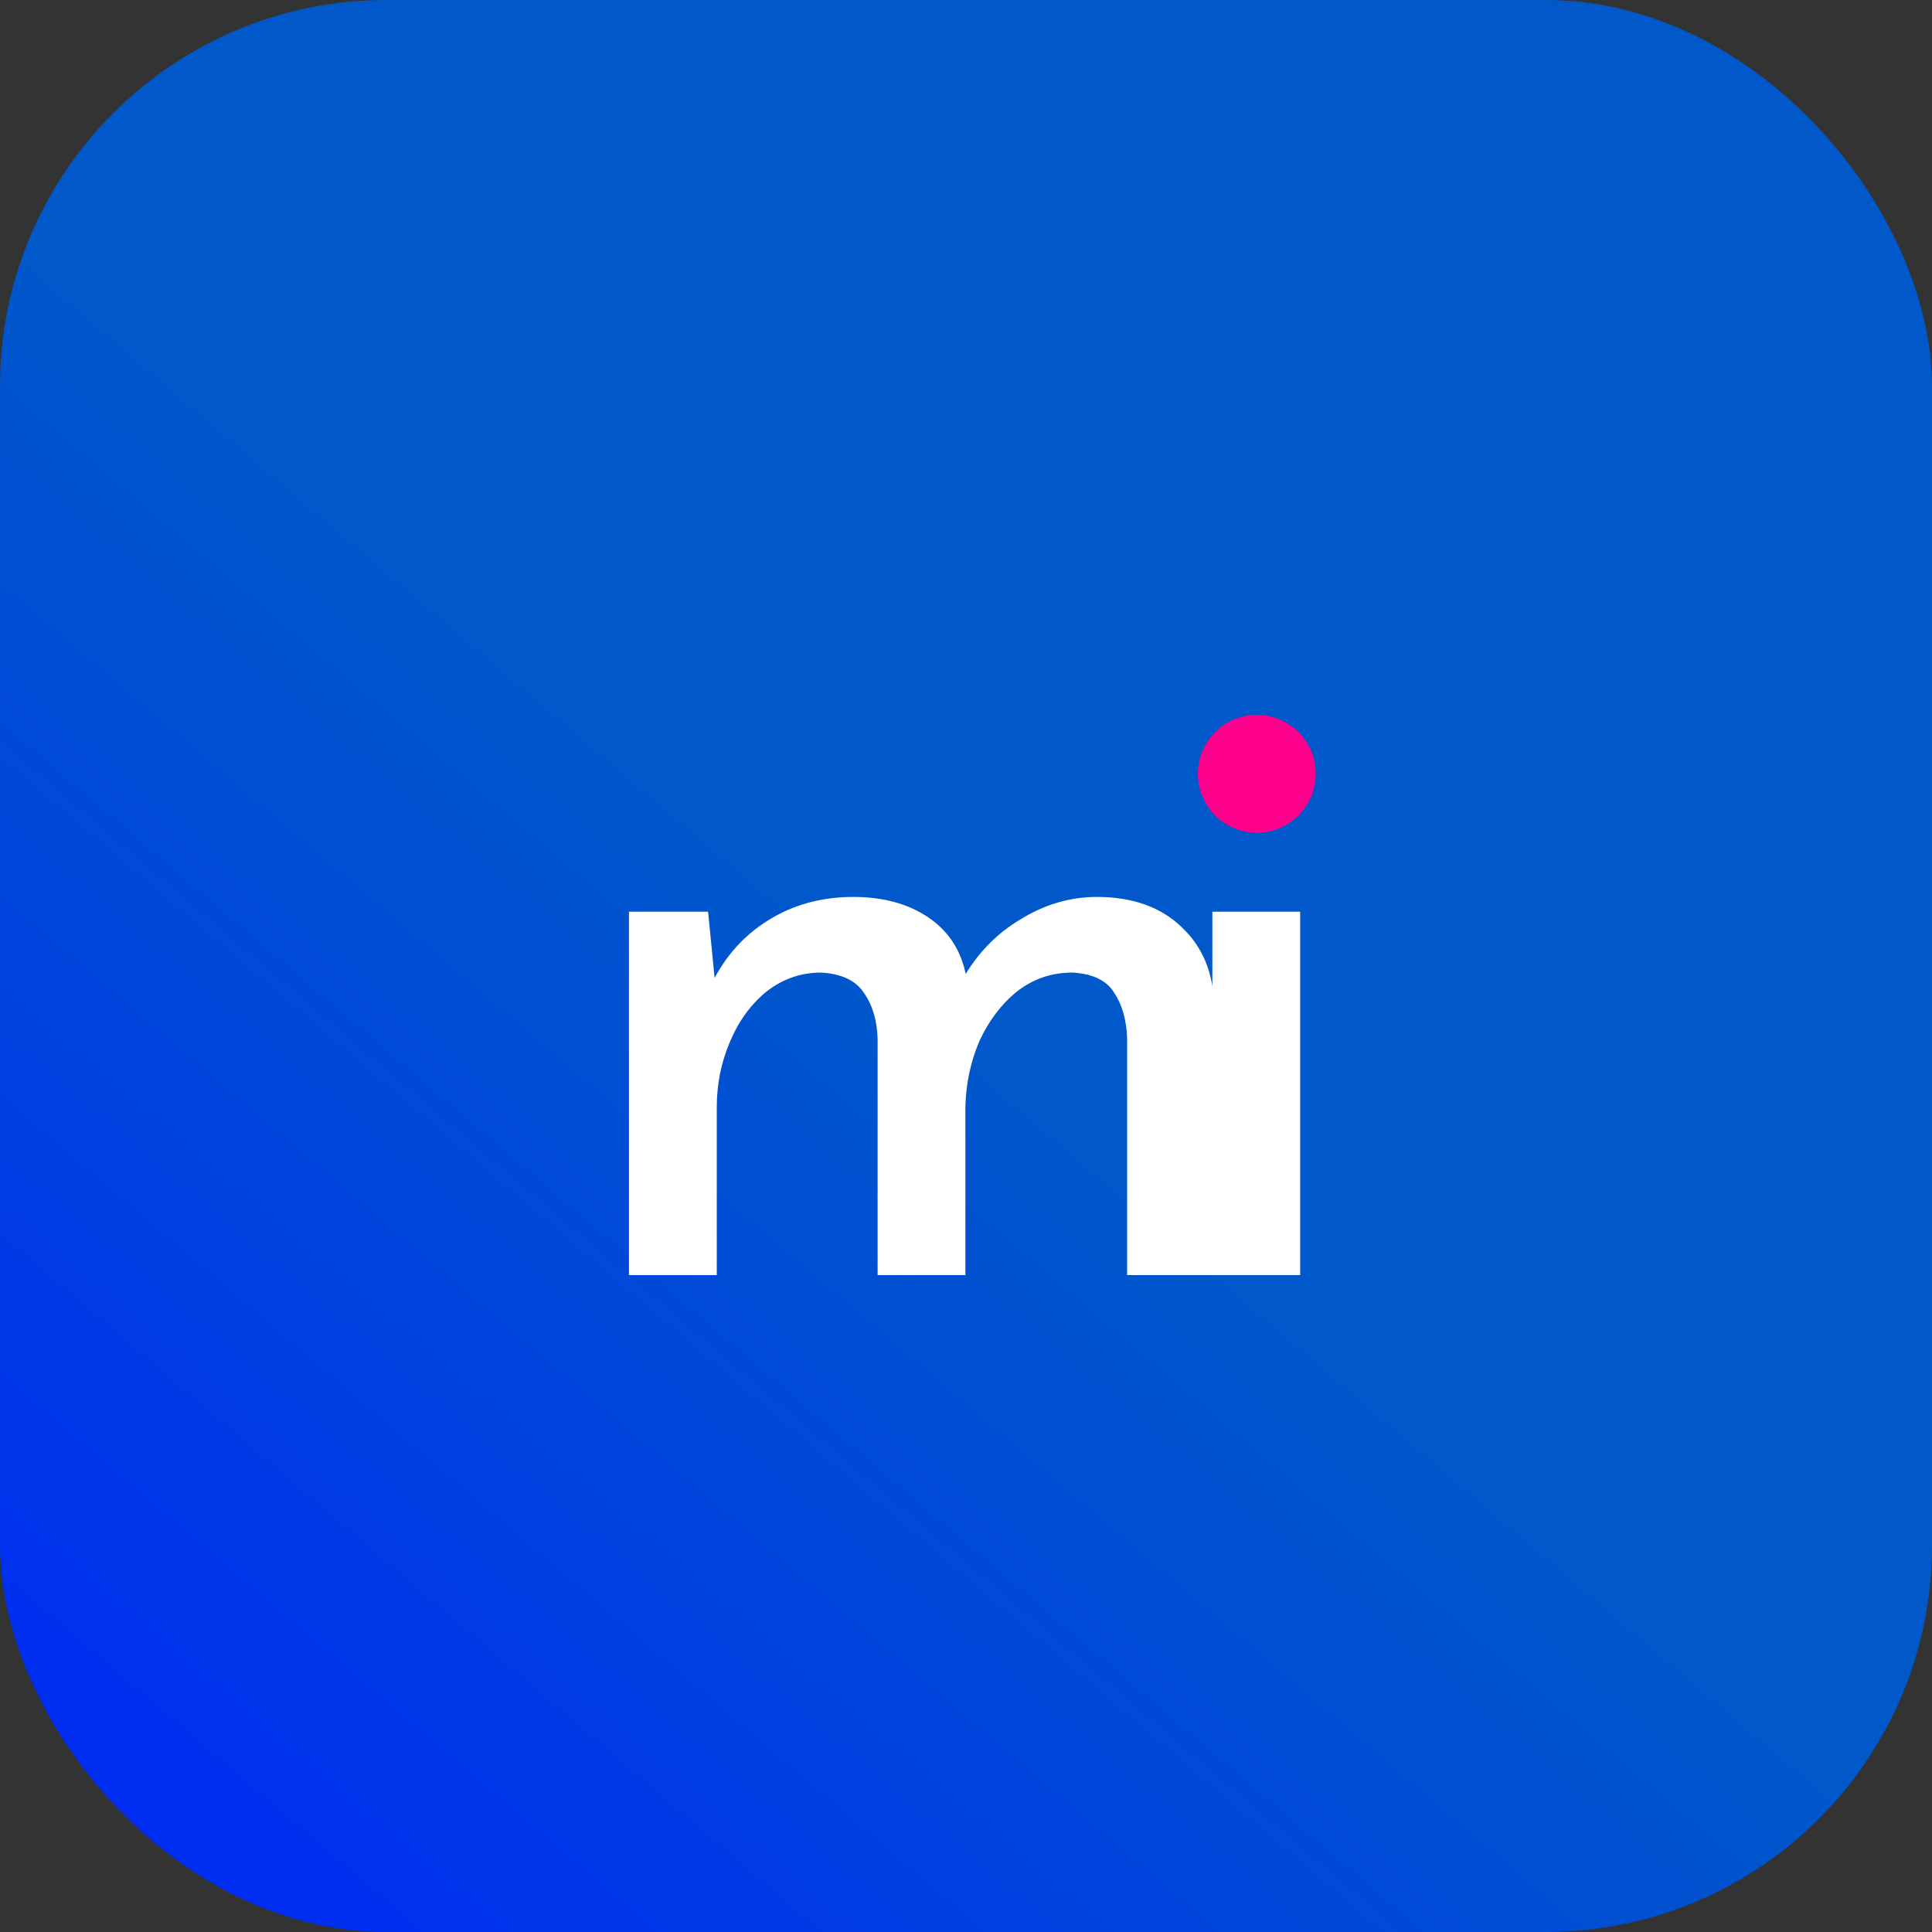
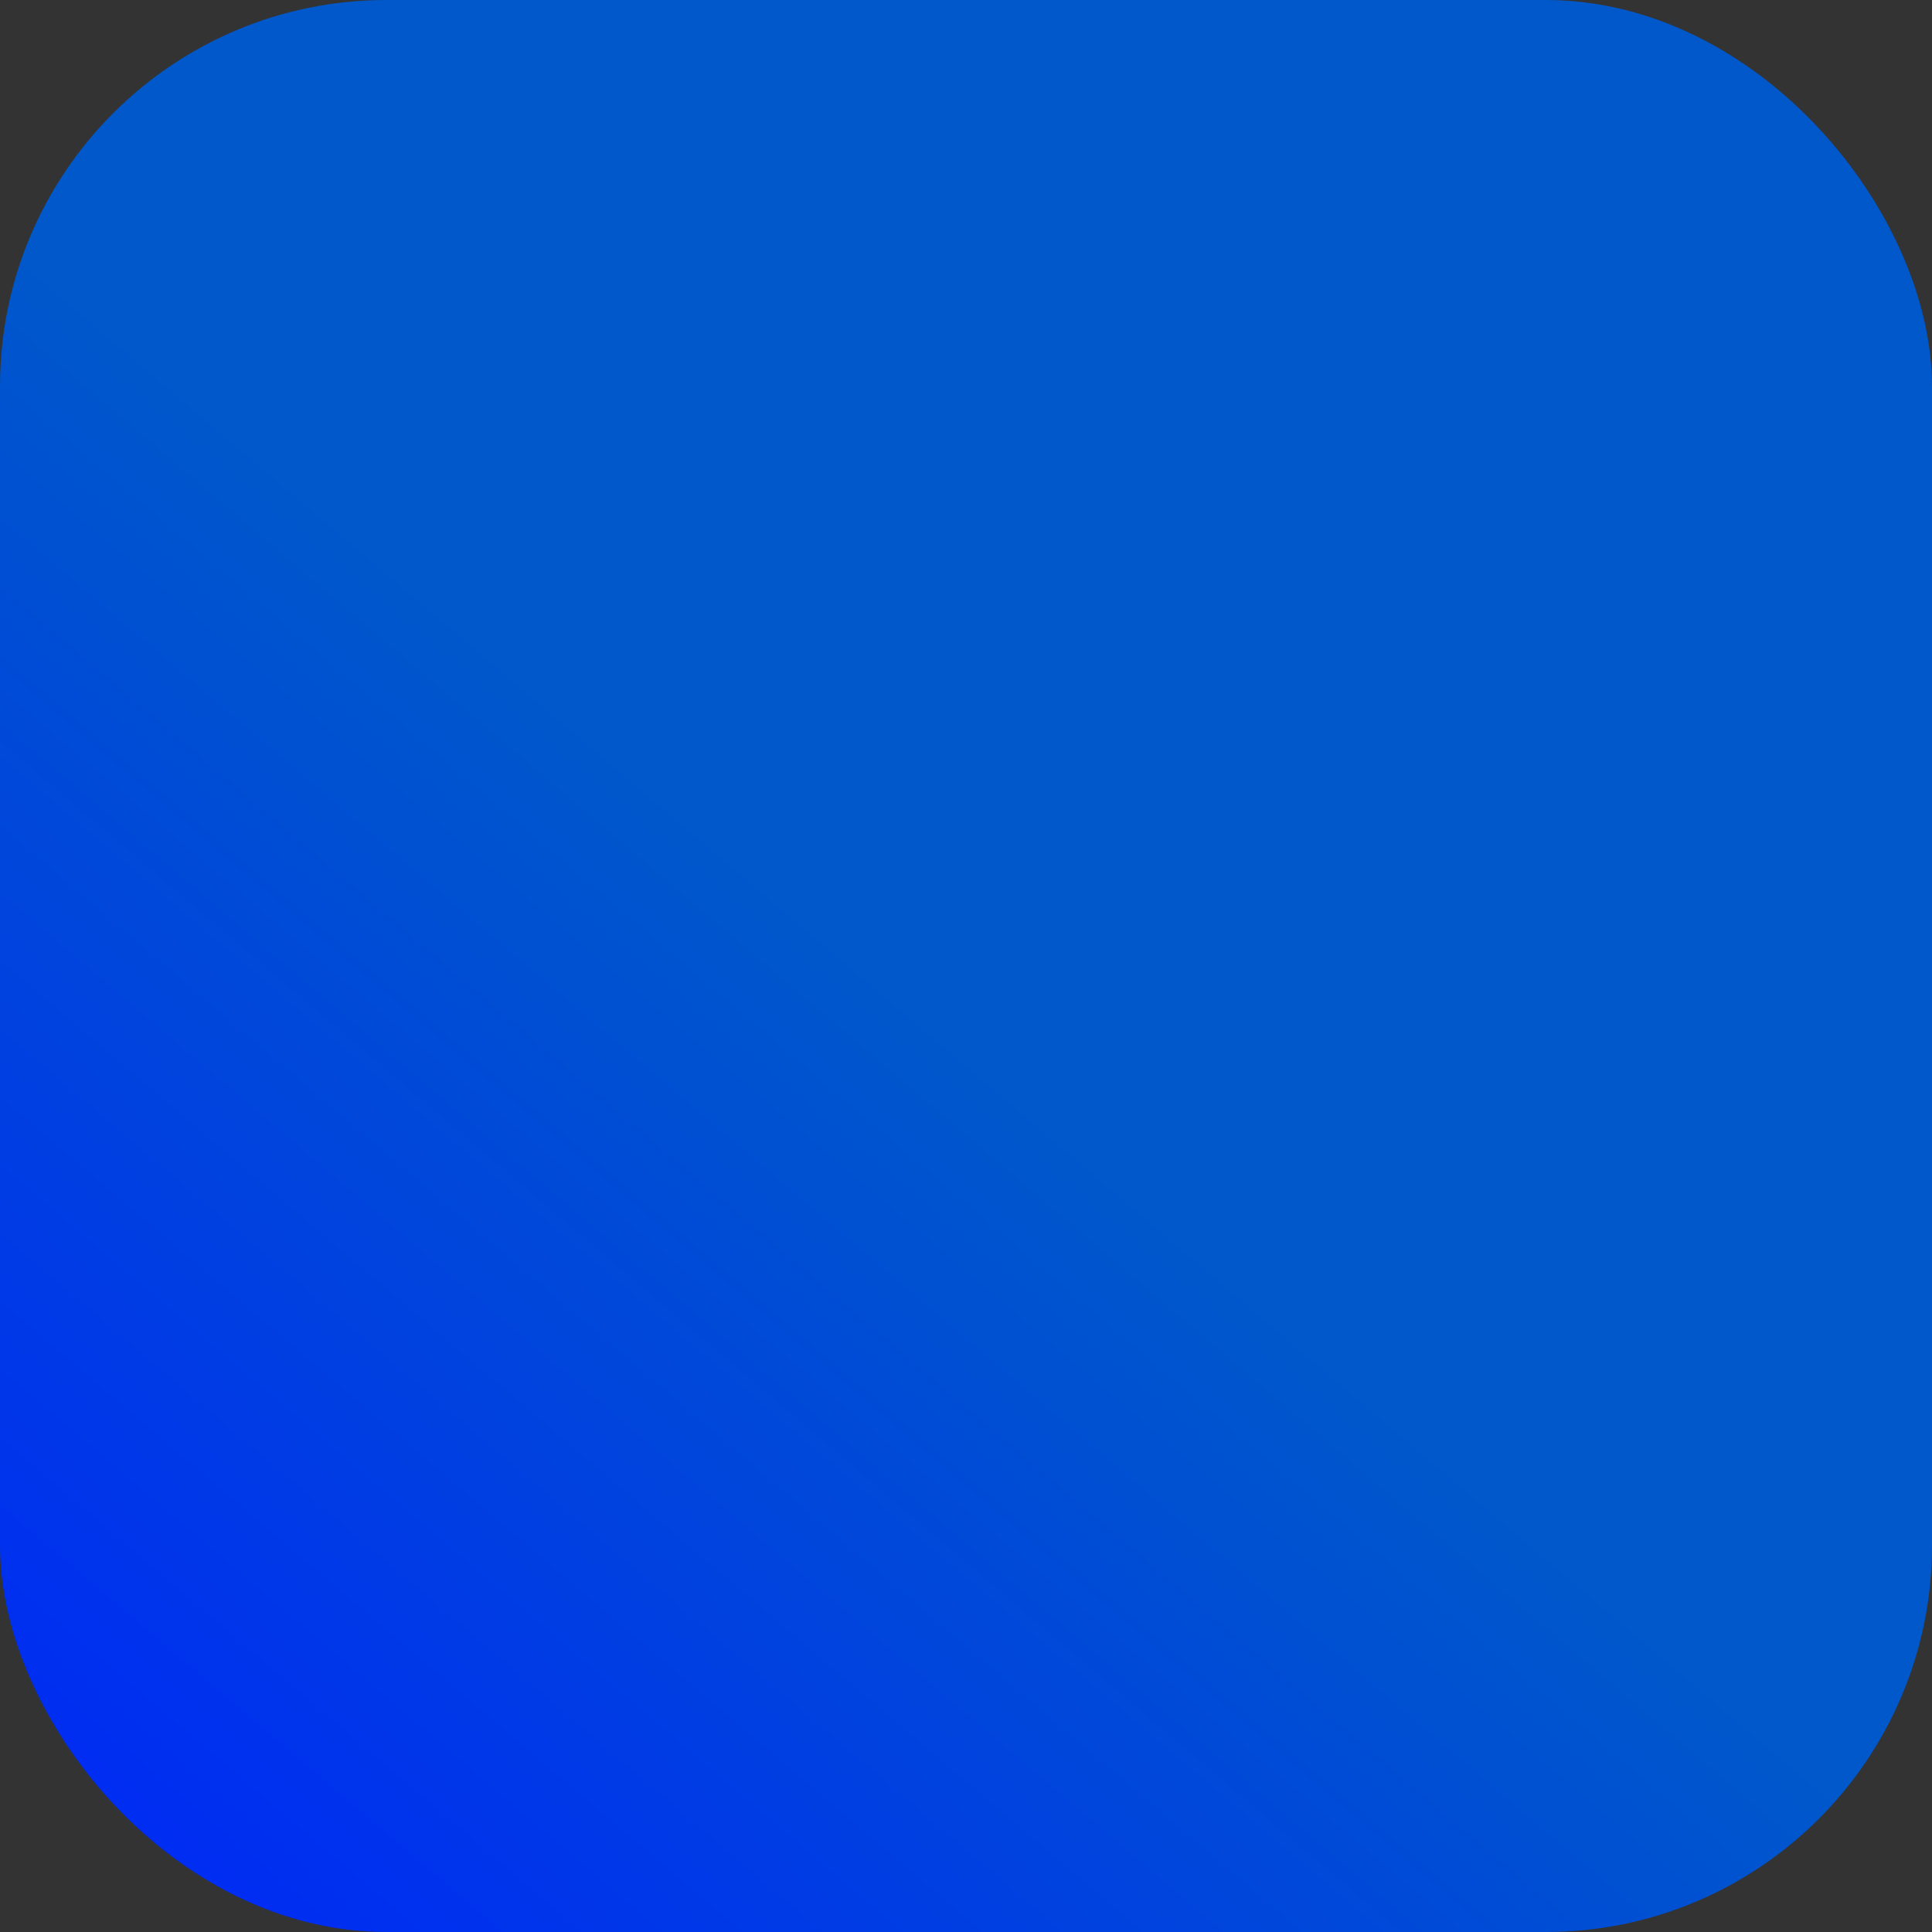
<svg xmlns="http://www.w3.org/2000/svg" width="100" height="100" viewBox="0 0 100 100" fill="none">
  <rect x="0" y="0" width="100" height="100" fill="#333333" stroke="none" />
  <rect width="100" height="100" rx="20" fill="url(#paint0_linear_7_4493)" />
-   <path d="M36.65 47.19L37.055 51.285L36.83 50.925C37.52 49.515 38.495 48.42 39.755 47.64C41.045 46.83 42.515 46.425 44.165 46.425C45.725 46.425 47.03 46.785 48.08 47.505C49.13 48.225 49.775 49.245 50.015 50.565L49.79 50.745C50.54 49.395 51.545 48.345 52.805 47.595C54.065 46.815 55.385 46.425 56.765 46.425C58.625 46.425 60.095 46.95 61.175 48C62.255 49.02 62.81 50.37 62.84 52.05V66H58.34V53.76C58.31 52.8 58.085 52.005 57.665 51.375C57.275 50.745 56.555 50.4 55.505 50.34C54.425 50.34 53.465 50.67 52.625 51.33C51.815 51.99 51.17 52.845 50.69 53.895C50.24 54.945 50 56.07 49.97 57.27V66H45.425V53.76C45.395 52.8 45.155 52.005 44.705 51.375C44.285 50.745 43.55 50.4 42.5 50.34C41.45 50.34 40.505 50.67 39.665 51.33C38.855 51.99 38.225 52.86 37.775 53.94C37.325 54.99 37.1 56.115 37.1 57.315V66H32.555V47.19H36.65ZM62.752 47.19H67.297V66H62.752V47.19ZM62.528 40.44C62.528 39.75 62.797 39.165 63.337 38.685C63.907 38.205 64.522 37.965 65.183 37.965C65.843 37.965 66.442 38.205 66.983 38.685C67.522 39.165 67.793 39.75 67.793 40.44C67.793 41.19 67.522 41.79 66.983 42.24C66.442 42.69 65.843 42.915 65.183 42.915C64.522 42.915 63.907 42.69 63.337 42.24C62.797 41.79 62.528 41.19 62.528 40.44Z" fill="white" />
-   <circle cx="65.05" cy="40.05" r="3.05" fill="#FF008D" />
  <defs>
    <linearGradient id="paint0_linear_7_4493" x1="90.5" y1="7.5" x2="1.49131e-06" y2="114" gradientUnits="userSpaceOnUse">
      <stop offset="0.443" stop-color="#0058CB" />
      <stop offset="1" stop-color="#001EFF" />
    </linearGradient>
  </defs>
</svg>